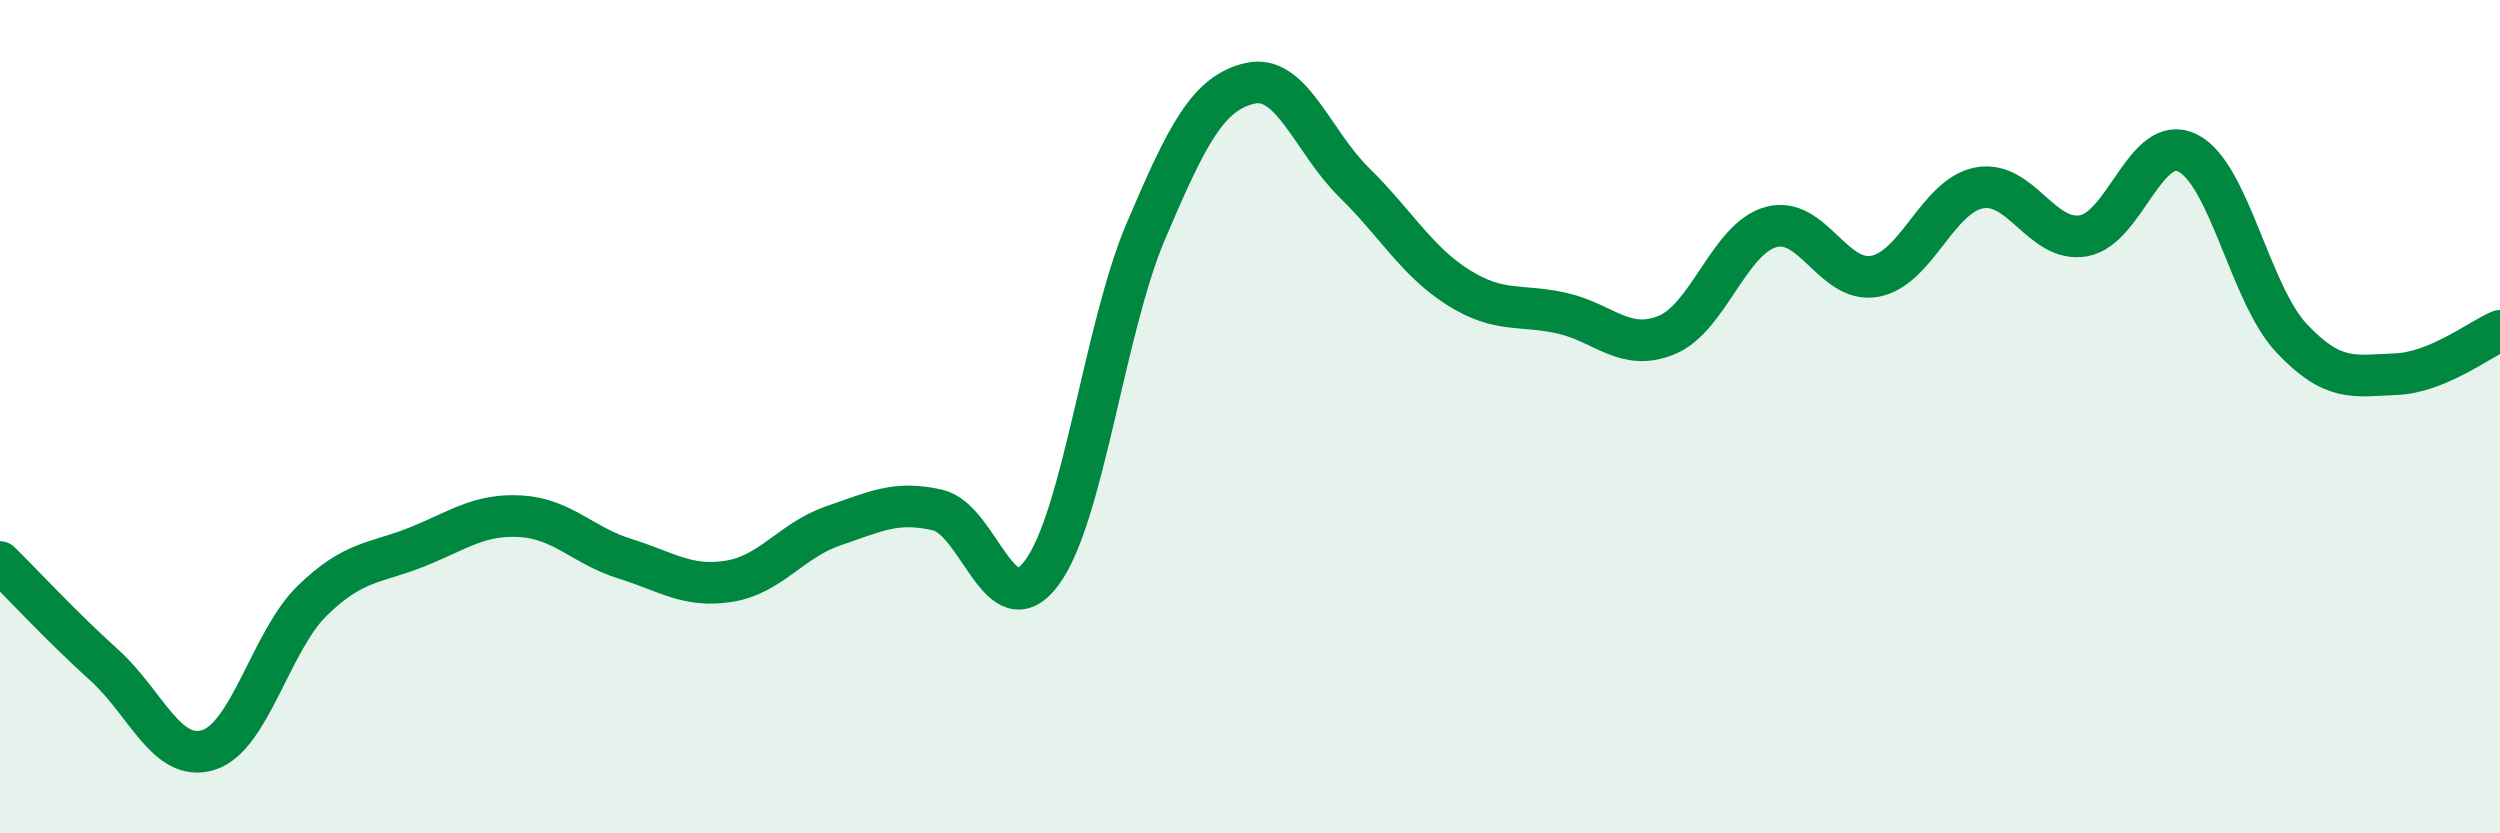
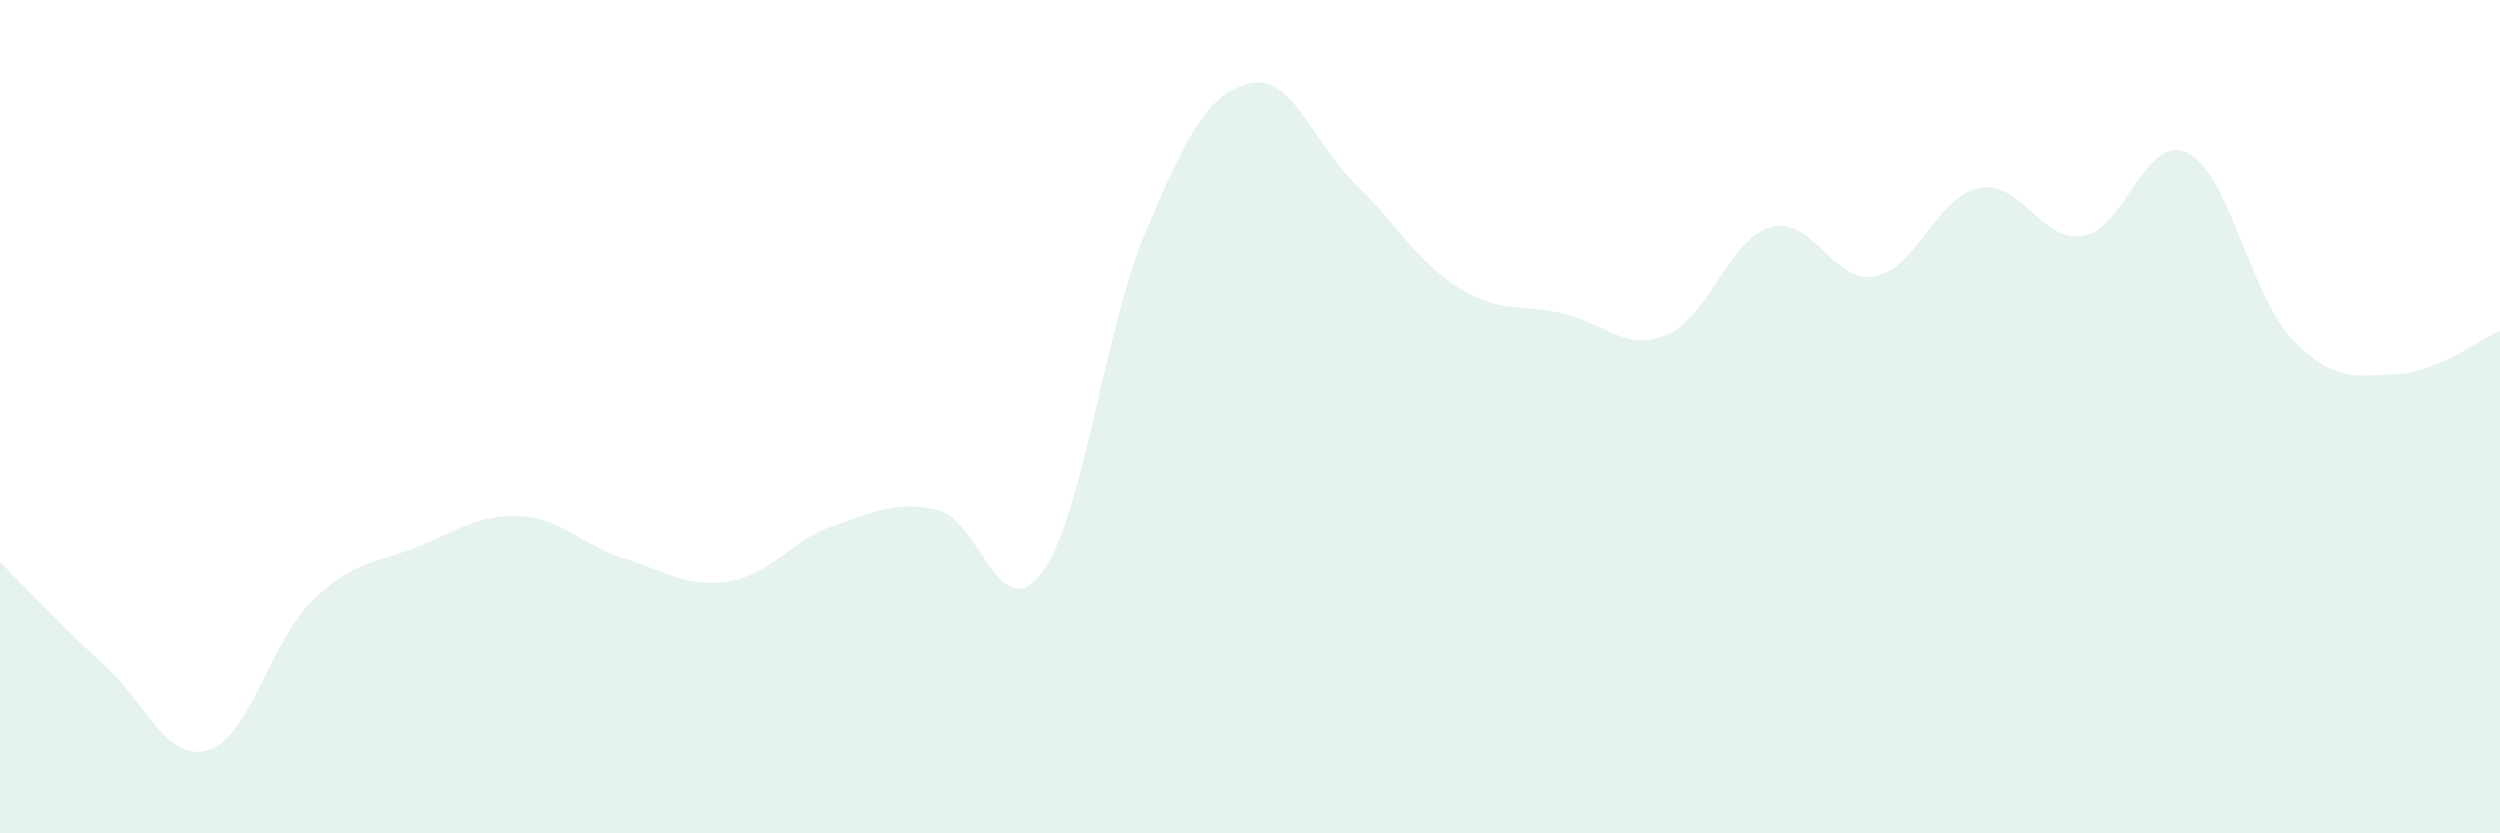
<svg xmlns="http://www.w3.org/2000/svg" width="60" height="20" viewBox="0 0 60 20">
  <path d="M 0,13.49 C 0.5,13.98 1.5,15.06 2.5,15.96 C 3.5,16.86 4,18.31 5,18 C 6,17.69 6.5,15.38 7.5,14.41 C 8.5,13.44 9,13.53 10,13.13 C 11,12.73 11.5,12.33 12.5,12.39 C 13.5,12.45 14,13.1 15,13.41 C 16,13.72 16.5,14.11 17.5,13.95 C 18.5,13.79 19,12.96 20,12.62 C 21,12.28 21.5,12.01 22.5,12.24 C 23.5,12.47 24,15.09 25,13.75 C 26,12.41 26.5,7.9 27.5,5.55 C 28.5,3.2 29,2.23 30,2 C 31,1.77 31.5,3.4 32.5,4.38 C 33.5,5.36 34,6.27 35,6.9 C 36,7.53 36.5,7.29 37.5,7.52 C 38.5,7.75 39,8.45 40,8.04 C 41,7.63 41.5,5.73 42.5,5.45 C 43.5,5.17 44,6.82 45,6.63 C 46,6.44 46.5,4.7 47.5,4.51 C 48.5,4.32 49,5.83 50,5.66 C 51,5.49 51.5,3.18 52.5,3.67 C 53.5,4.16 54,7.06 55,8.12 C 56,9.18 56.5,9.02 57.5,8.98 C 58.5,8.94 59.5,8.15 60,7.94L60 20L0 20Z" fill="#008740" opacity="0.1" stroke-linecap="round" stroke-linejoin="round" />
-   <path d="M 0,13.49 C 0.5,13.98 1.5,15.06 2.5,15.96 C 3.5,16.86 4,18.31 5,18 C 6,17.69 6.5,15.38 7.5,14.41 C 8.5,13.44 9,13.53 10,13.13 C 11,12.73 11.5,12.33 12.5,12.39 C 13.5,12.45 14,13.1 15,13.41 C 16,13.72 16.5,14.11 17.5,13.95 C 18.5,13.79 19,12.96 20,12.62 C 21,12.28 21.5,12.01 22.5,12.24 C 23.5,12.47 24,15.09 25,13.75 C 26,12.41 26.5,7.9 27.5,5.55 C 28.5,3.2 29,2.23 30,2 C 31,1.77 31.5,3.4 32.5,4.38 C 33.5,5.36 34,6.27 35,6.9 C 36,7.53 36.5,7.29 37.5,7.52 C 38.5,7.75 39,8.45 40,8.04 C 41,7.63 41.5,5.73 42.5,5.45 C 43.5,5.17 44,6.82 45,6.63 C 46,6.44 46.5,4.7 47.5,4.51 C 48.5,4.32 49,5.83 50,5.66 C 51,5.49 51.5,3.18 52.5,3.67 C 53.5,4.16 54,7.06 55,8.12 C 56,9.18 56.5,9.02 57.5,8.98 C 58.5,8.94 59.5,8.15 60,7.94" stroke="#008740" stroke-width="1" fill="none" stroke-linecap="round" stroke-linejoin="round" />
</svg>